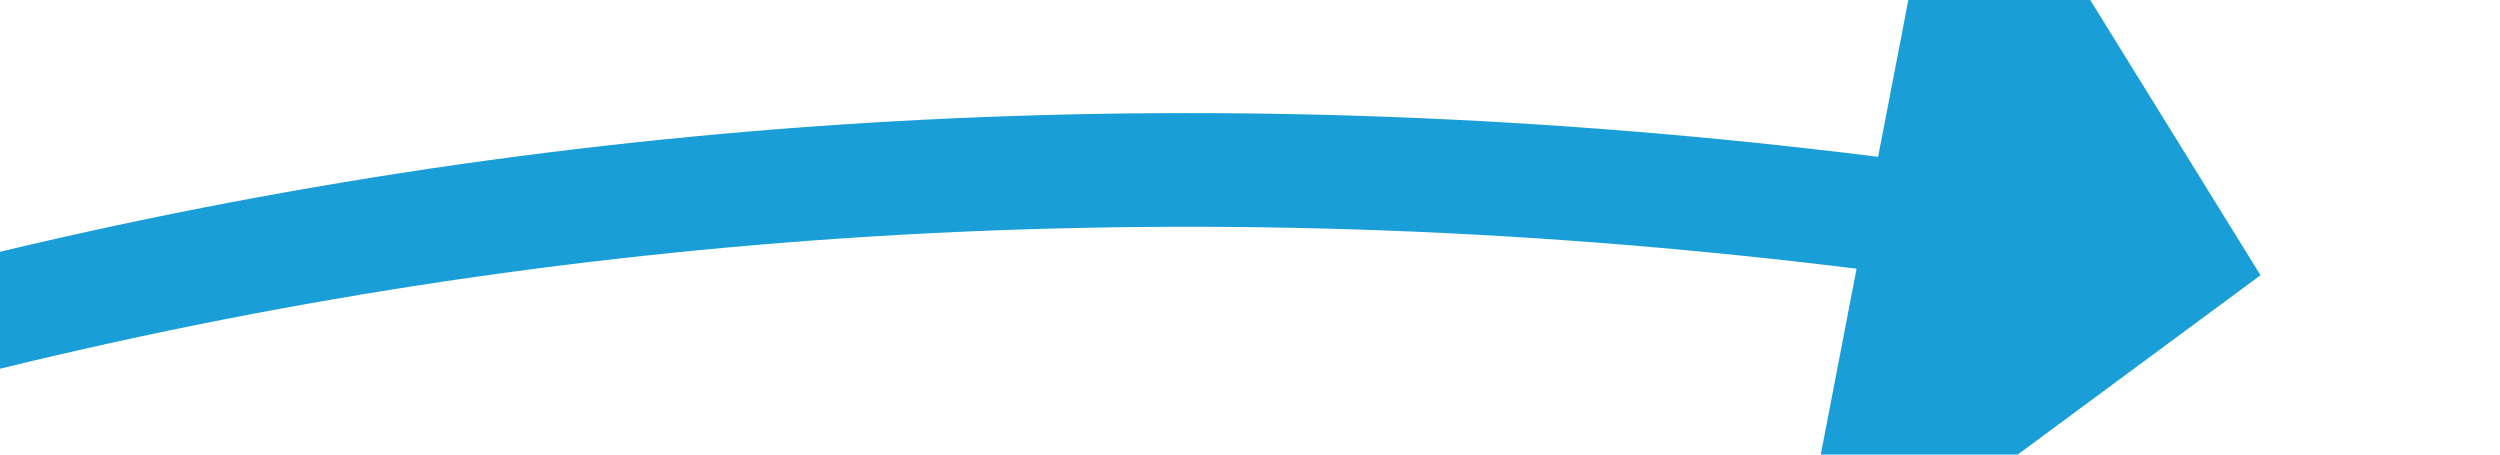
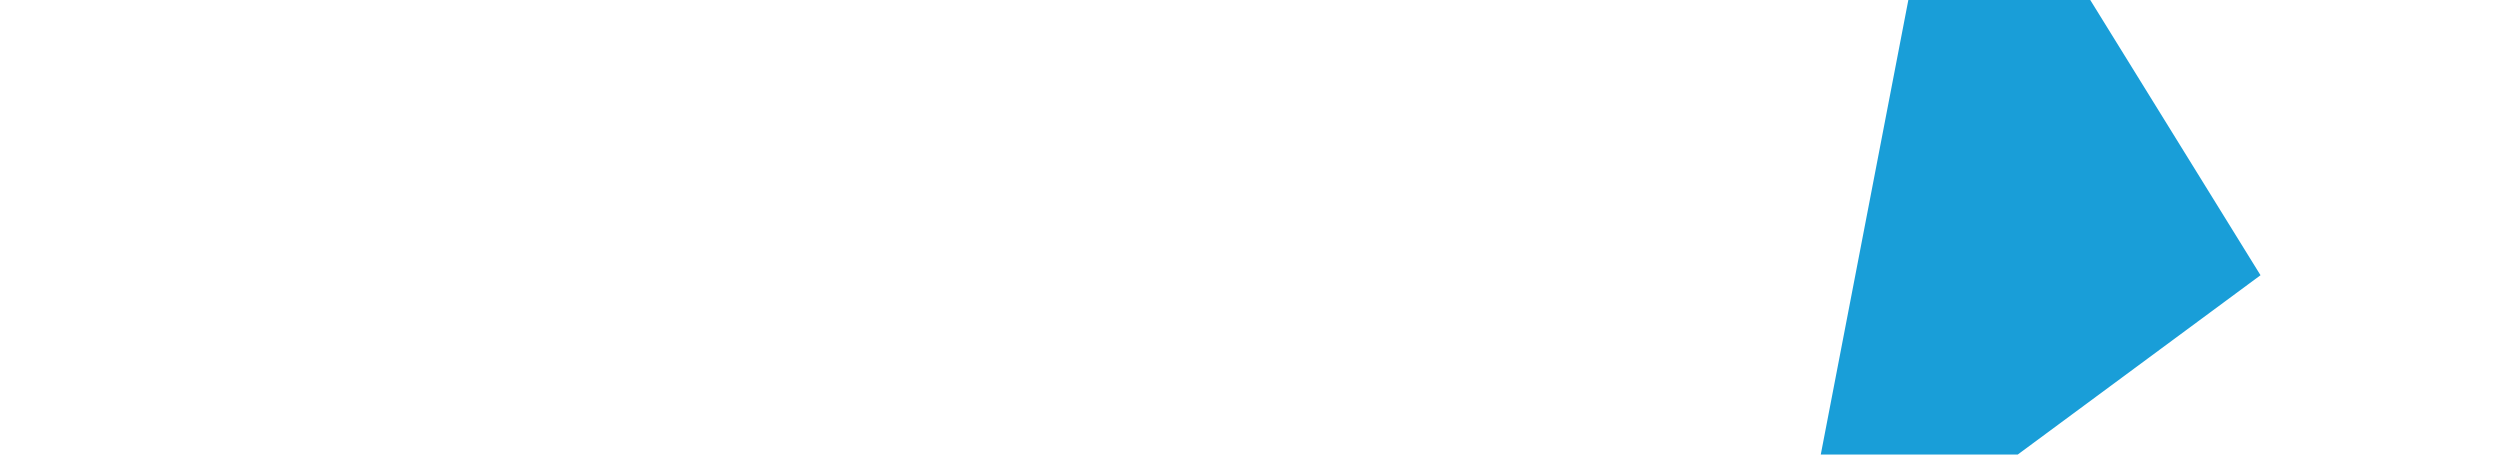
<svg xmlns="http://www.w3.org/2000/svg" version="1.1" width="44px" height="8px" viewBox="676 180 44 8">
  <g transform="matrix(-0.799 -0.602 0.602 -0.799 1144.714 751.016 )">
-     <path d="M 730 142  C 721.968 163.704  708.072 180.108  688.313 191.211  " stroke-width="2" stroke-dasharray="0" stroke="rgba(25, 158, 216, 1)" fill="none" class="stroke" />
    <path d="M 685.944 184.096  L 683 194  L 692.629 197.747  L 685.944 184.096  Z " fill-rule="nonzero" fill="rgba(25, 158, 216, 1)" stroke="none" class="fill" />
  </g>
</svg>